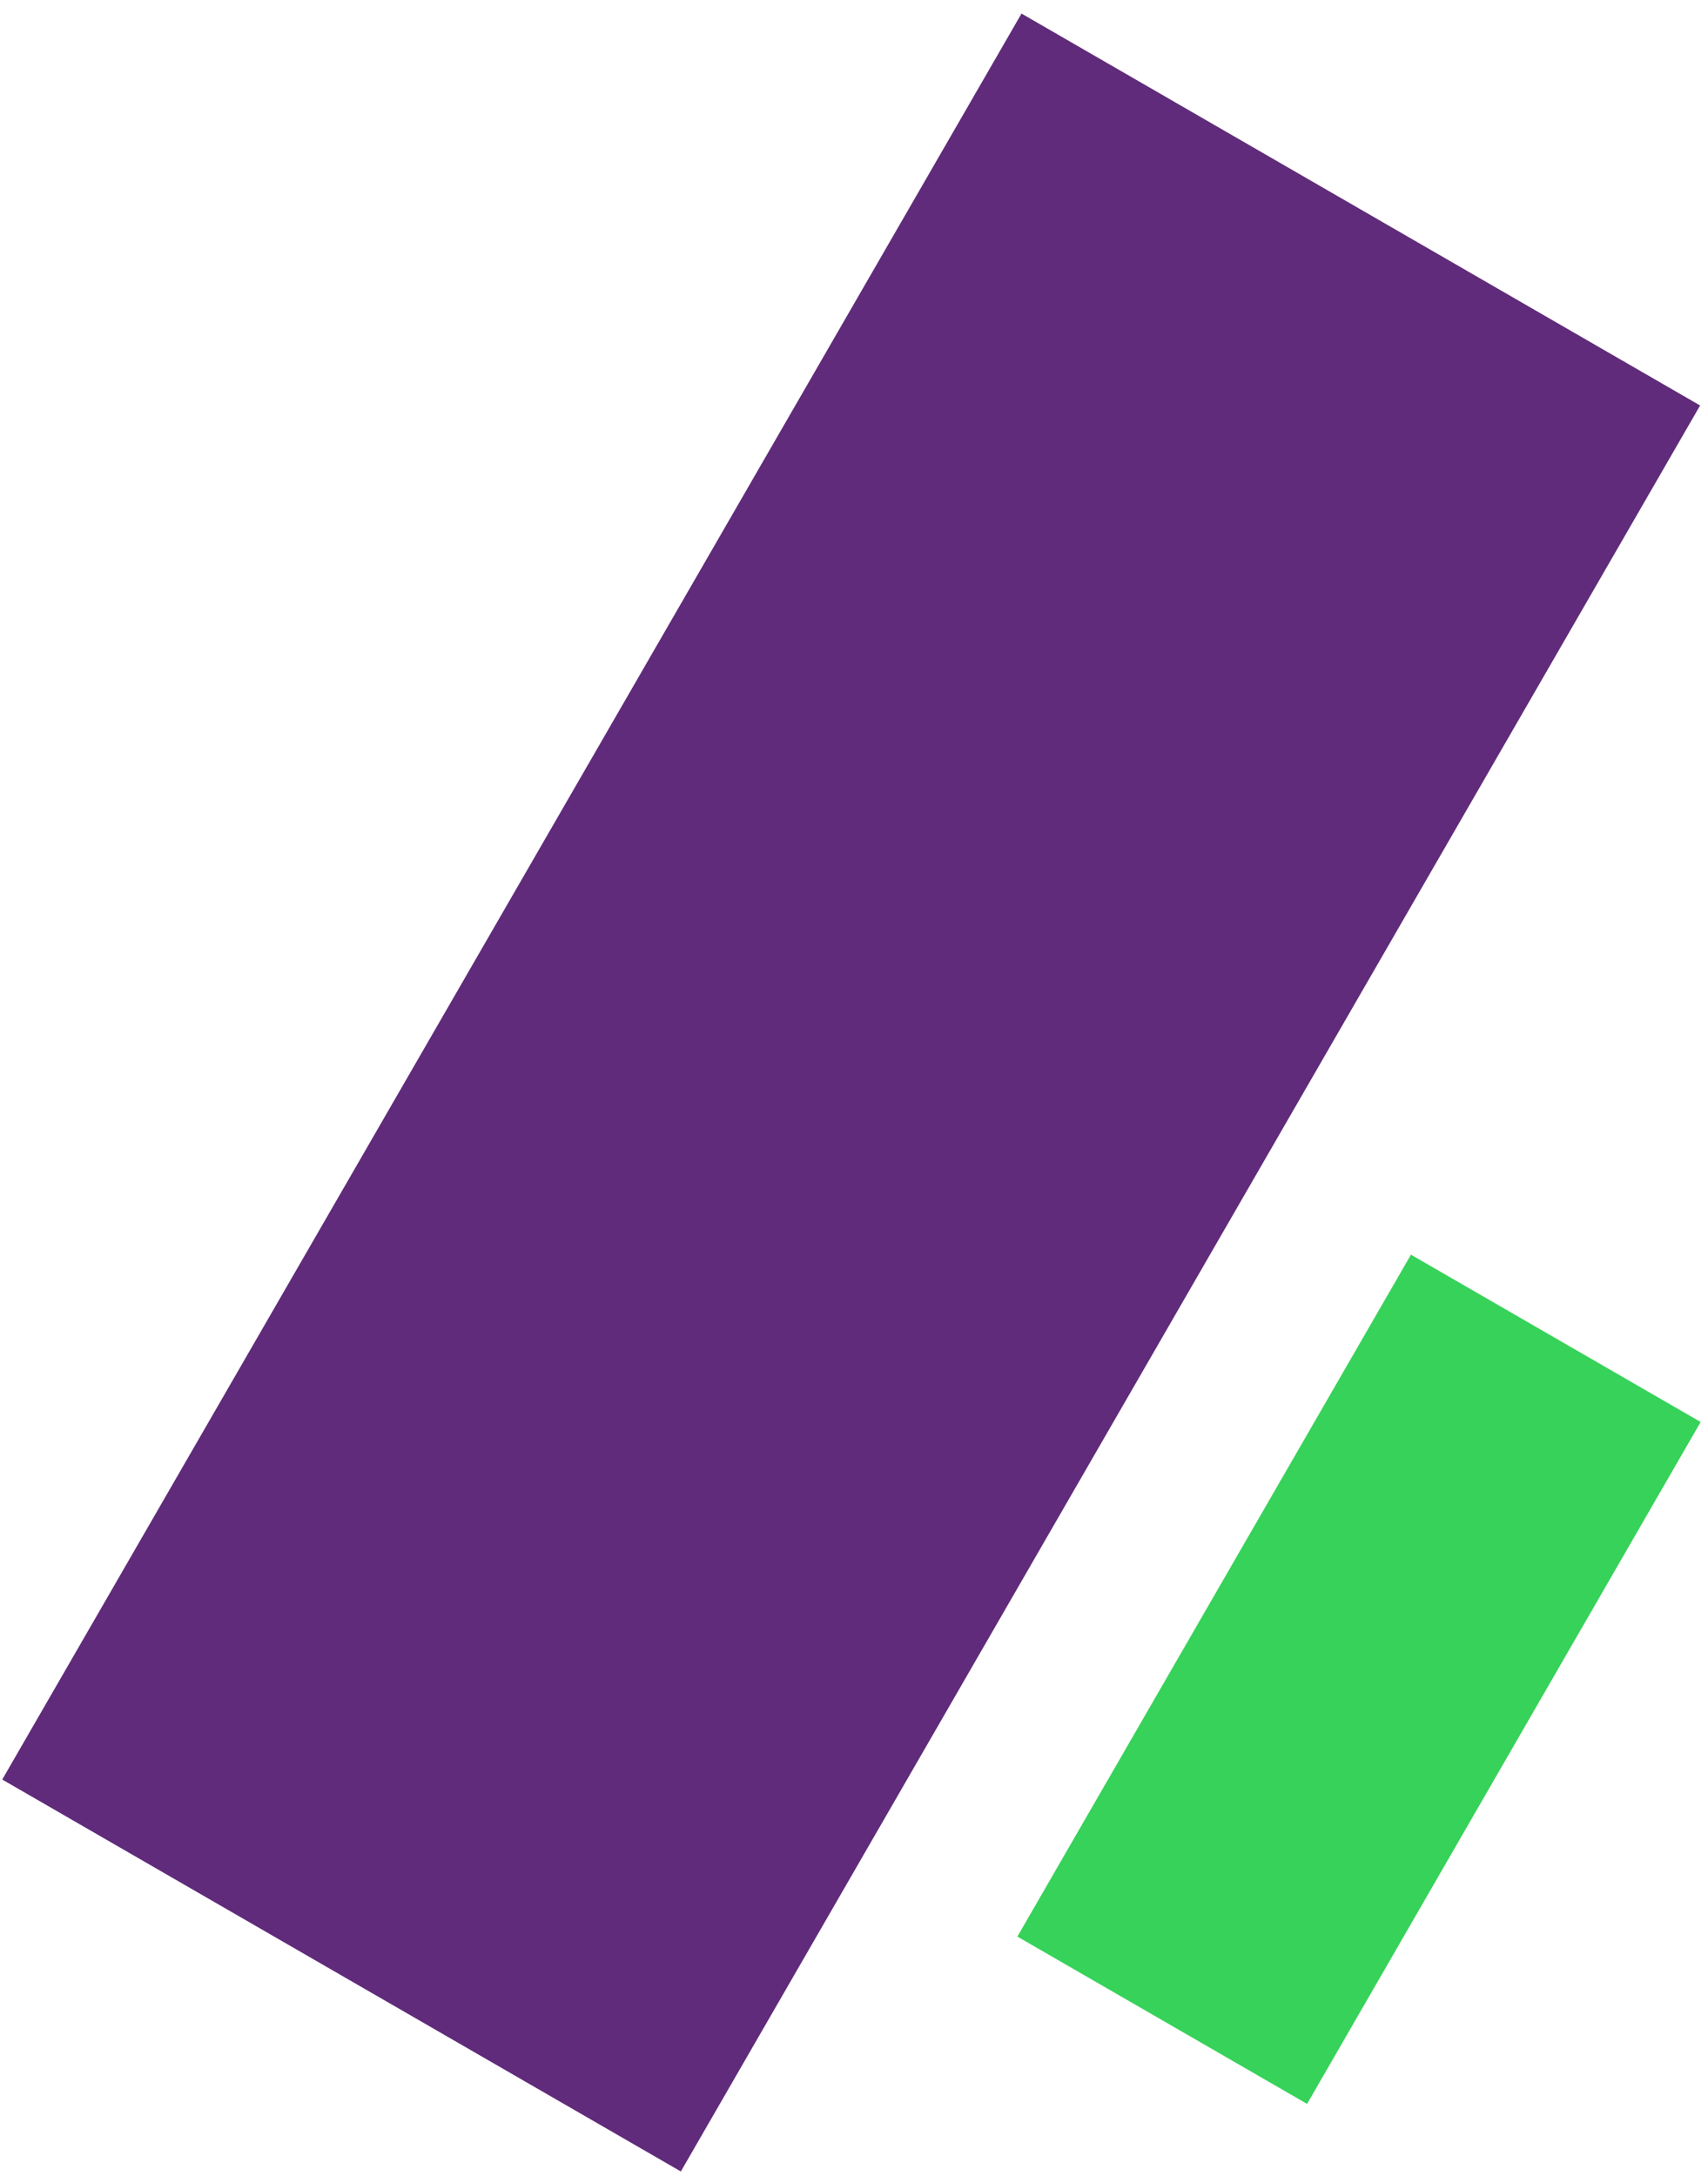
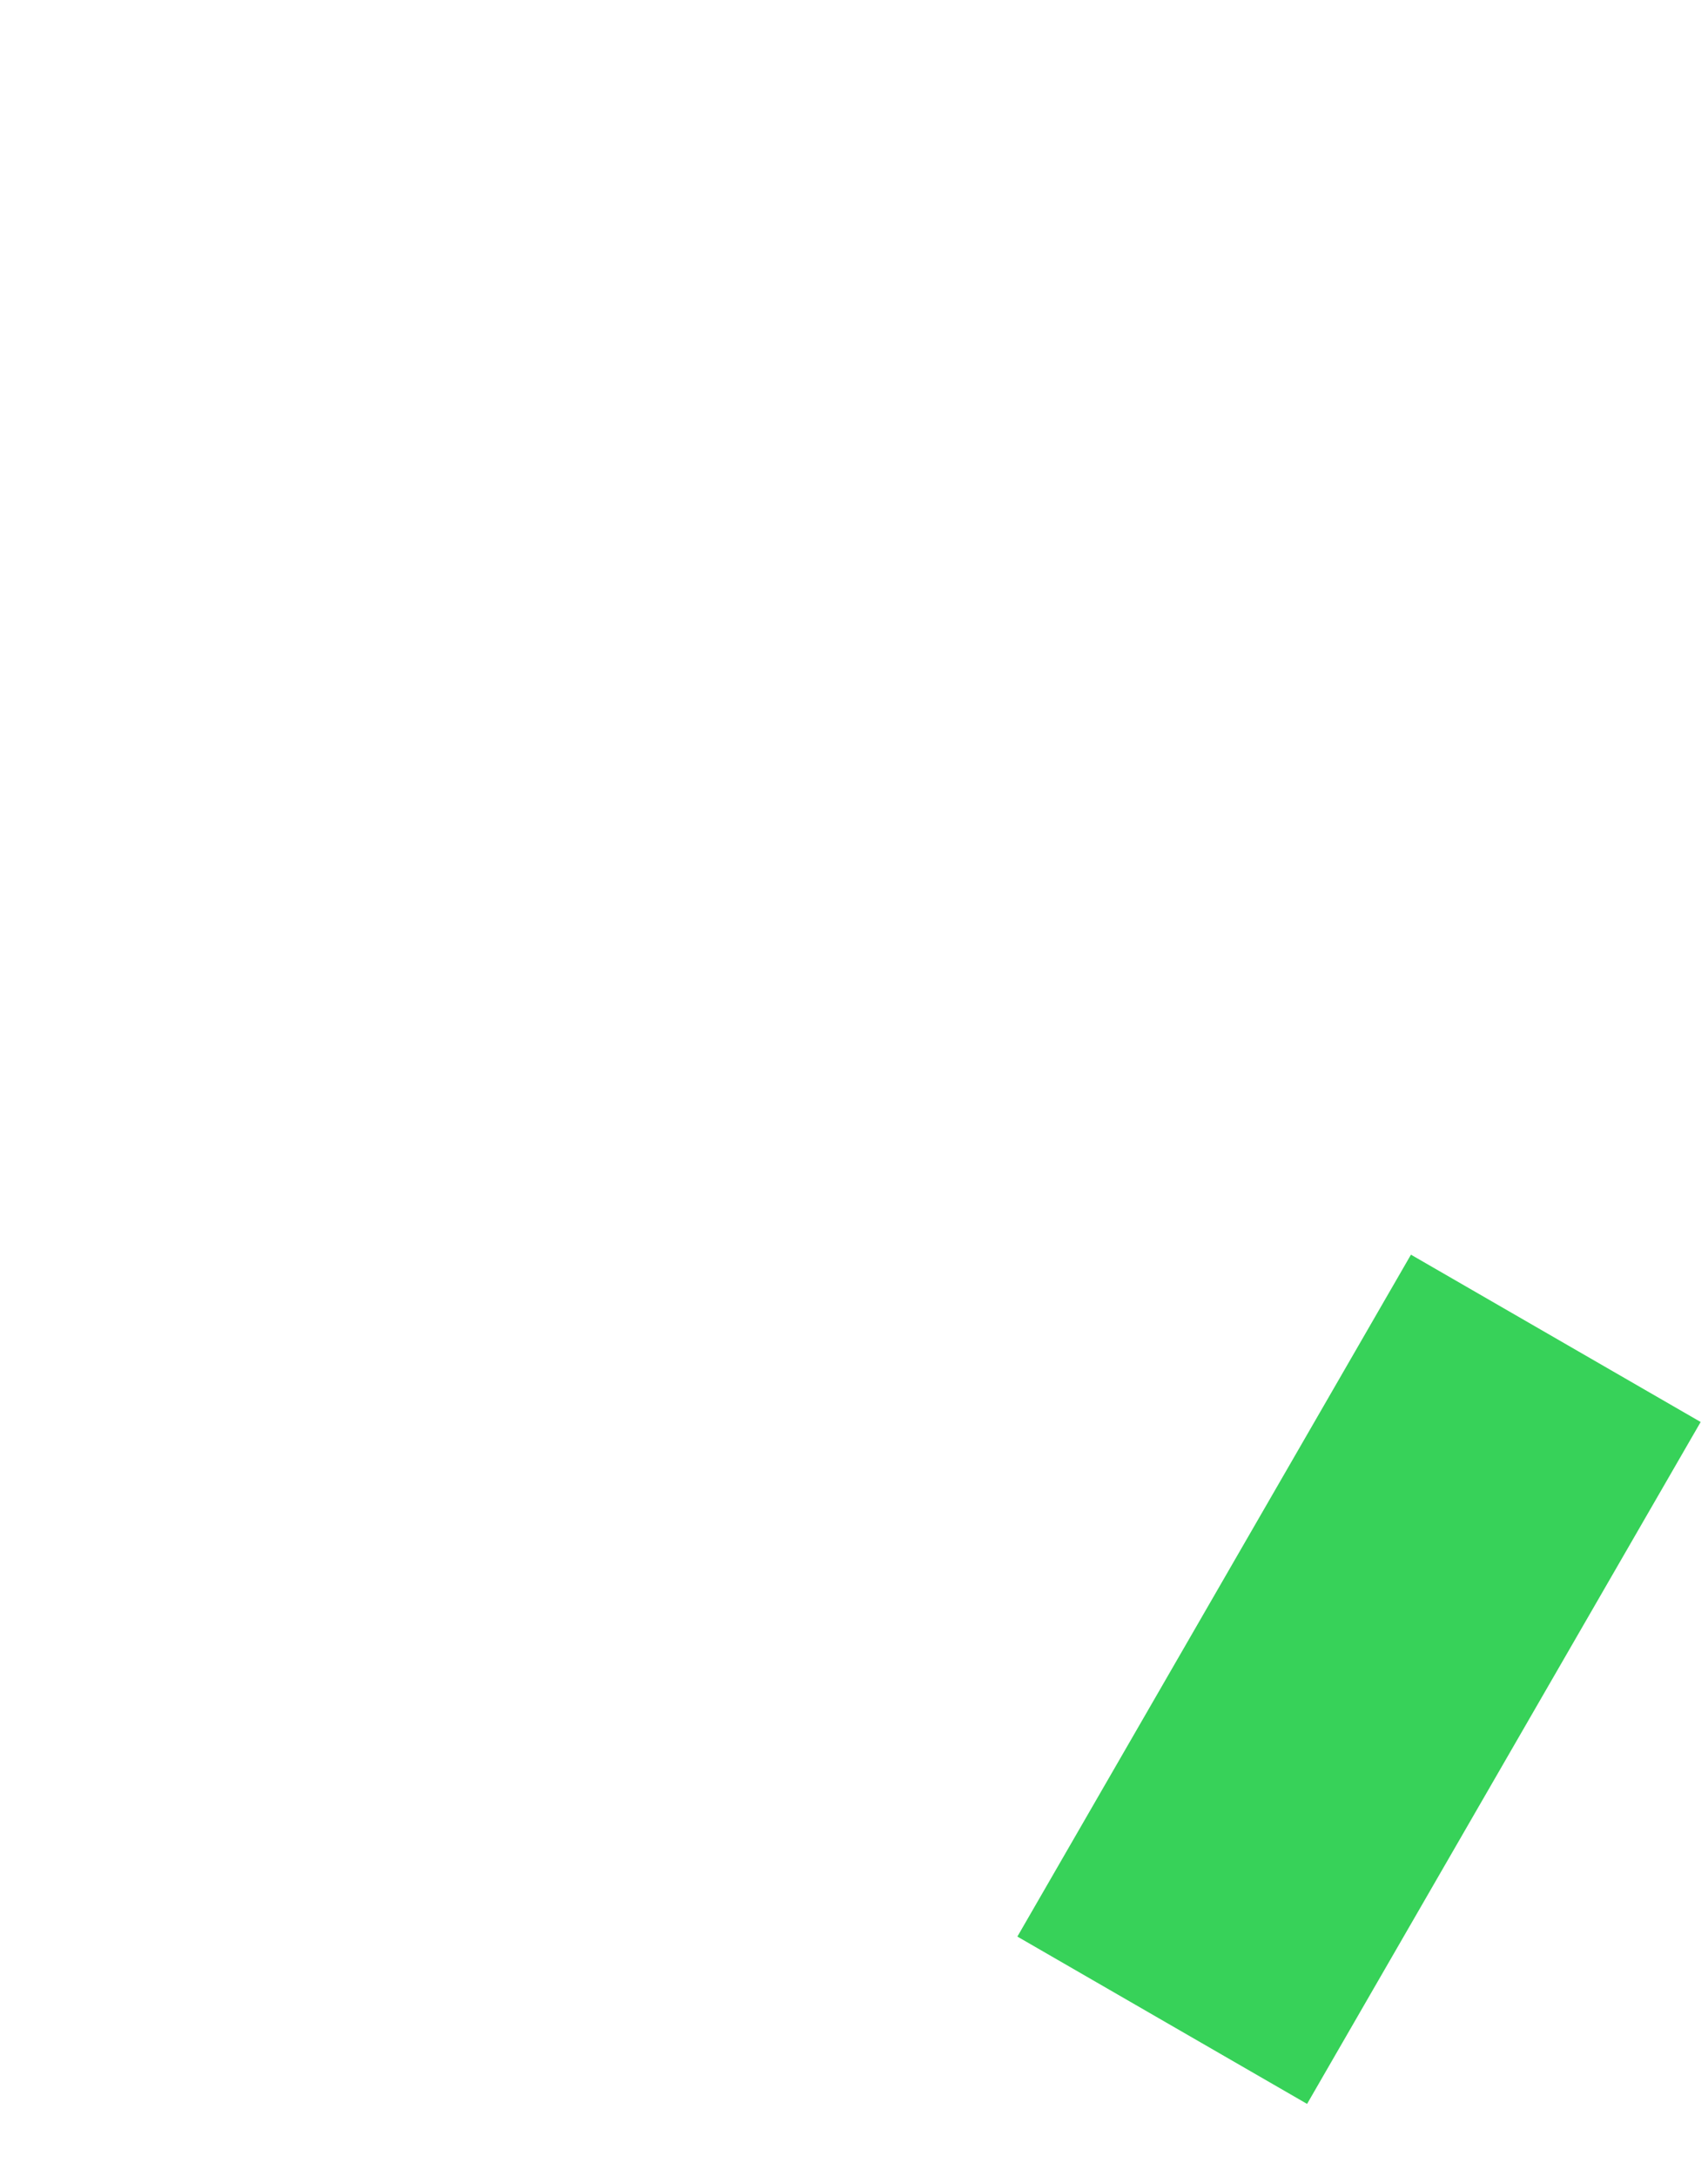
<svg xmlns="http://www.w3.org/2000/svg" width="106" height="135" viewBox="0 0 106 135" fill="none">
-   <rect x="0.139" y="110.405" width="126.513" height="48.63" transform="rotate(-60 0.139 110.405)" fill="#602B7A" />
  <rect x="63.139" y="120.148" width="48.851" height="20.761" transform="rotate(-60 63.139 120.148)" fill="#37D259" />
</svg>